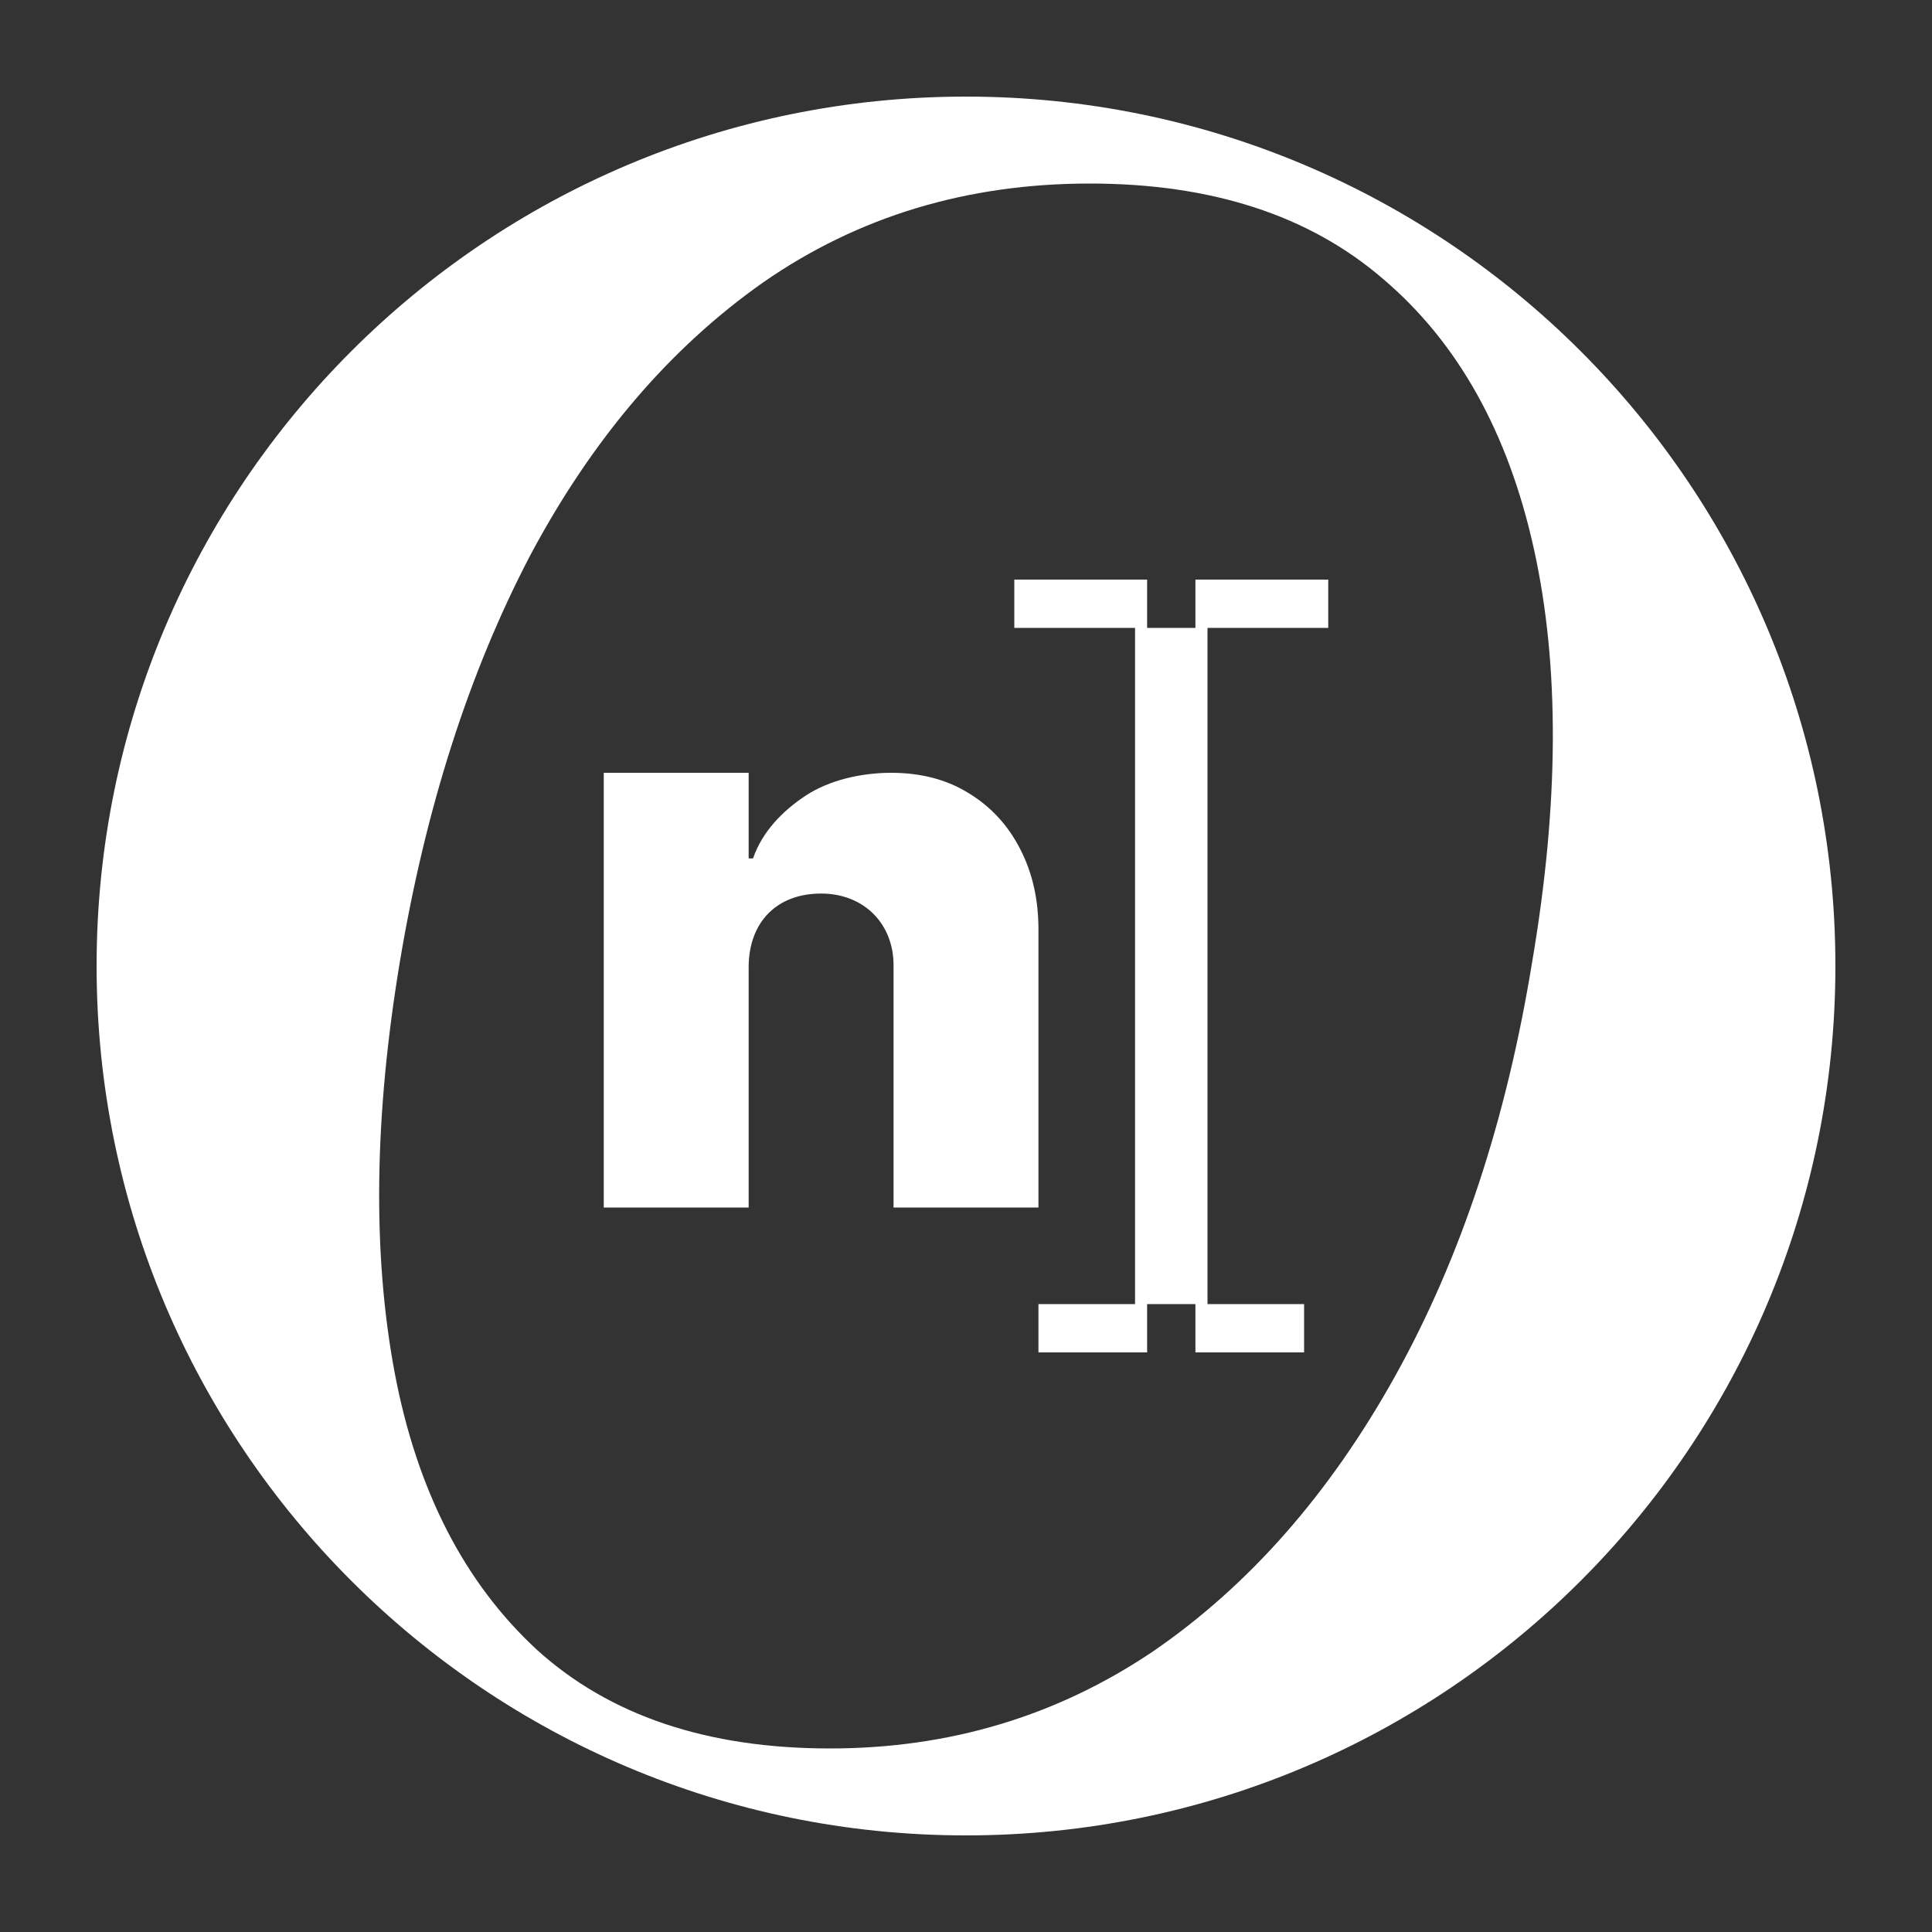
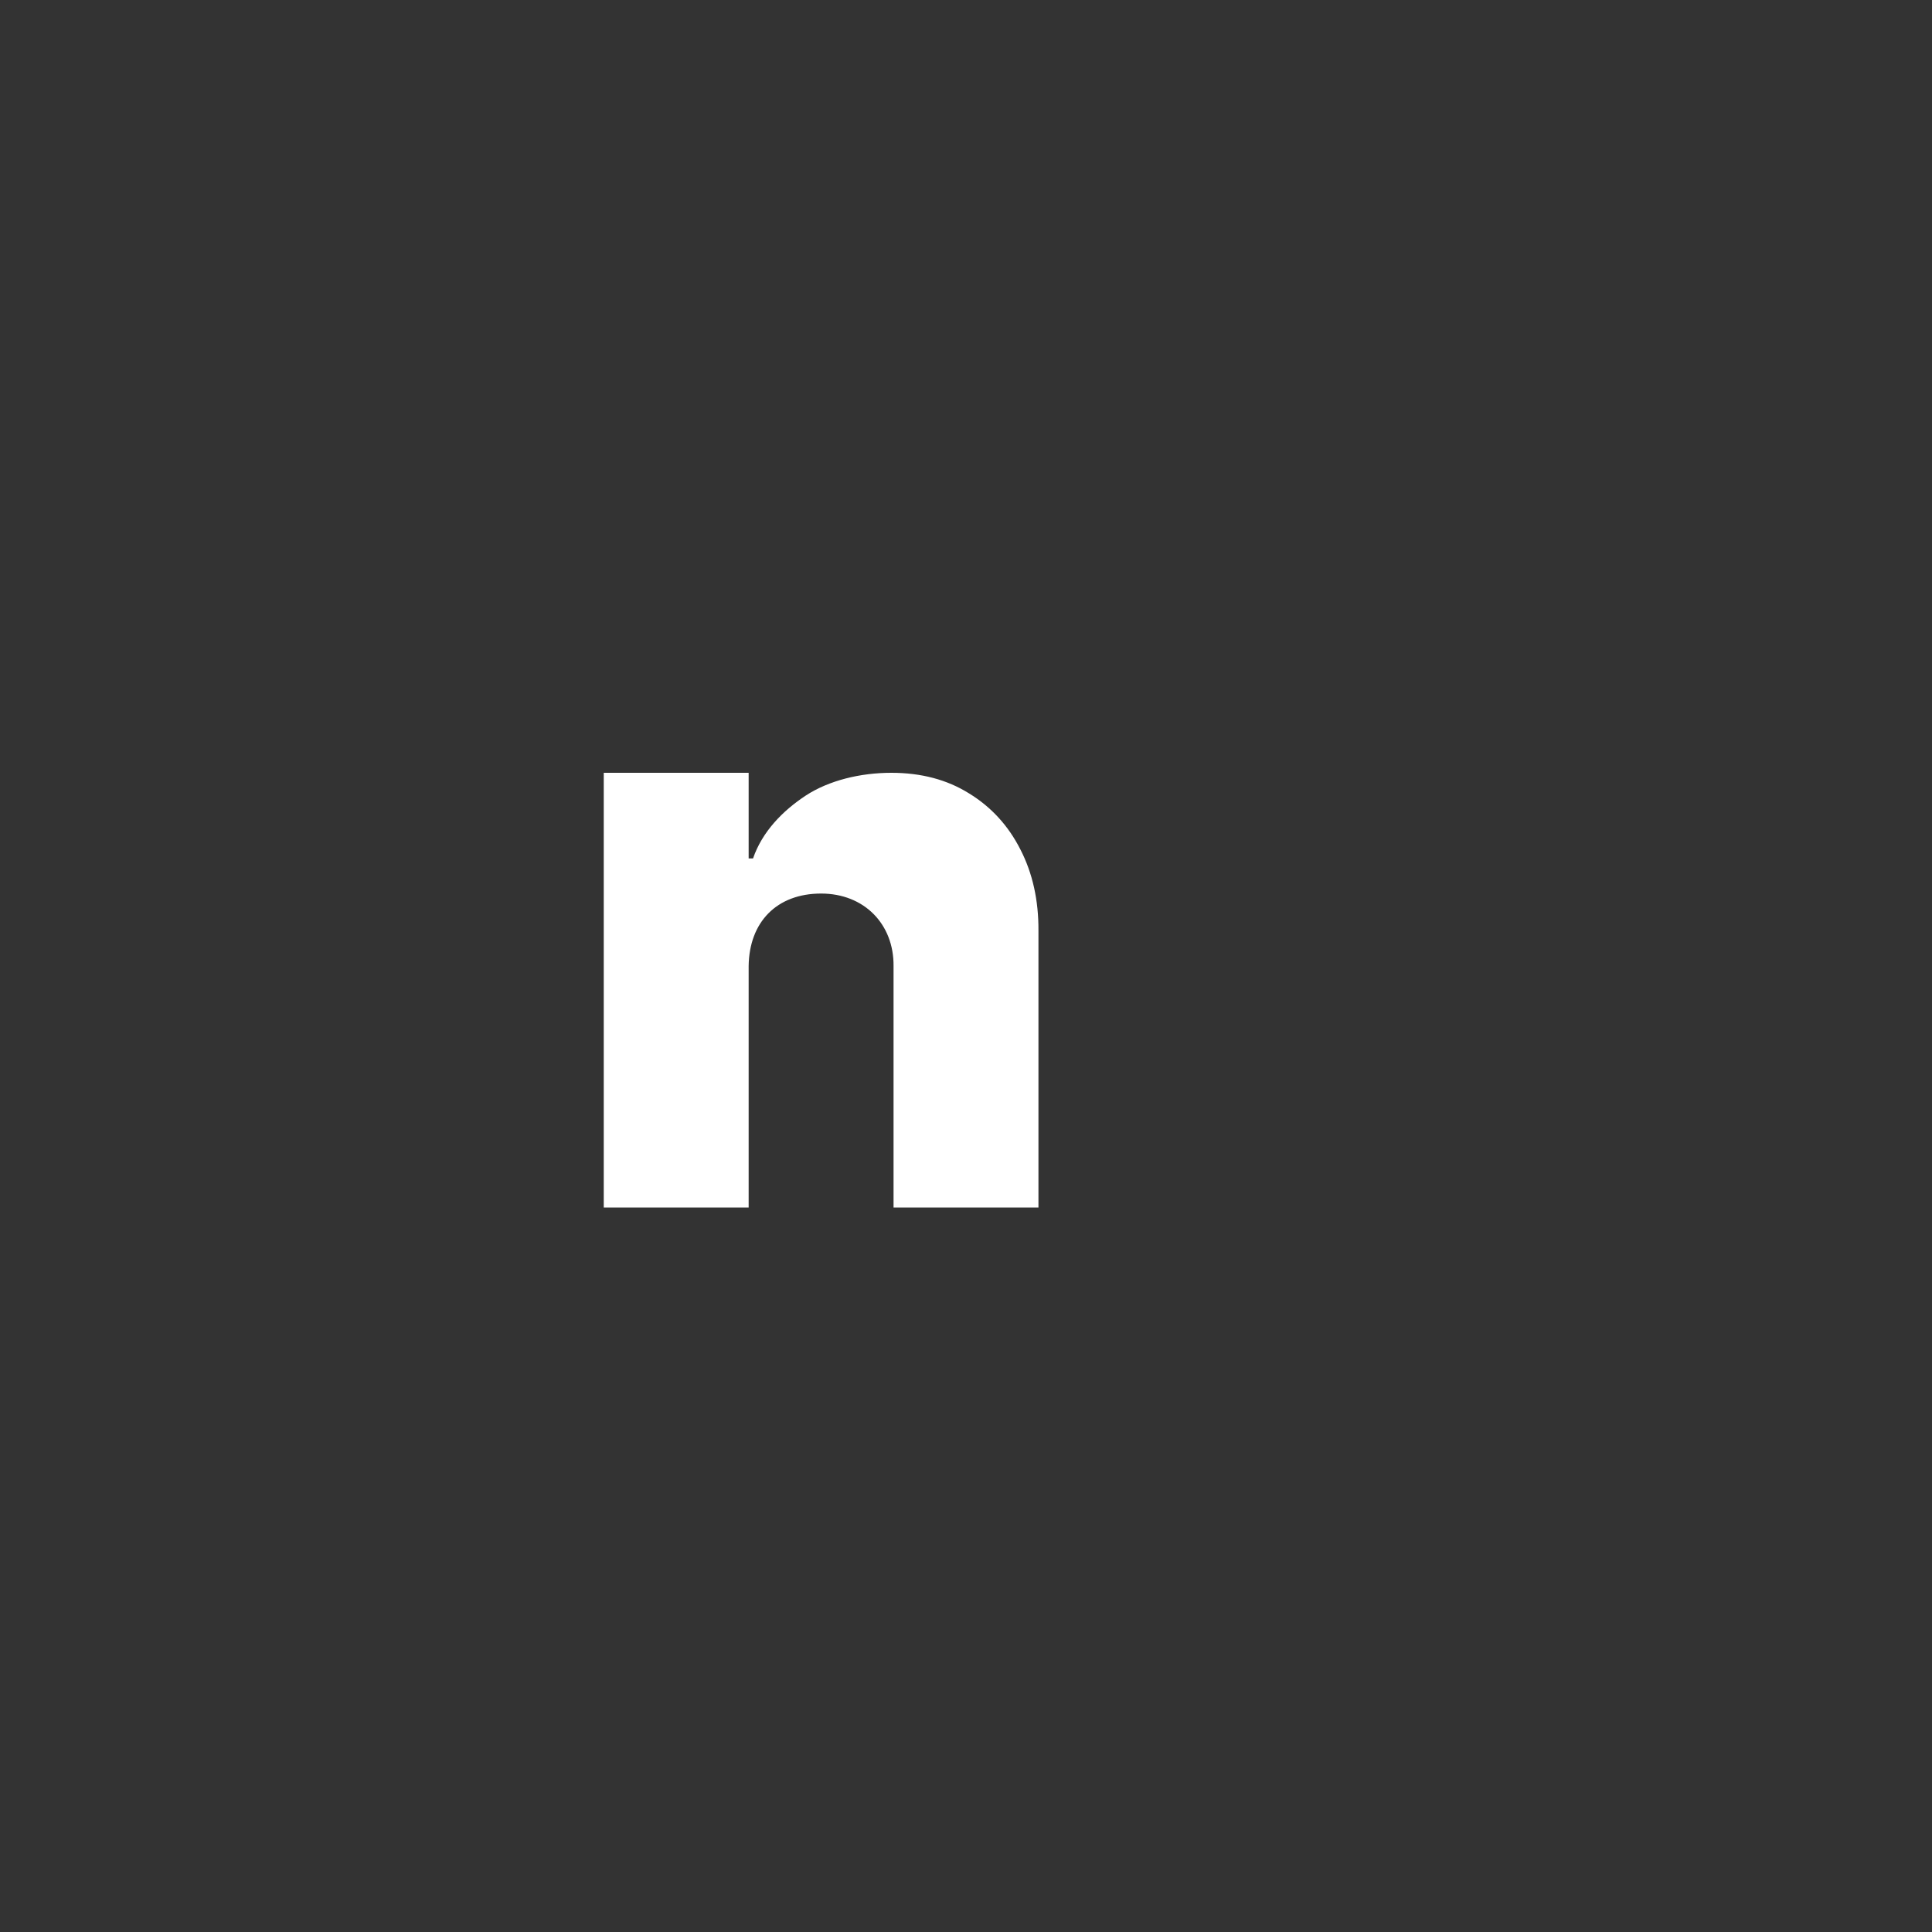
<svg xmlns="http://www.w3.org/2000/svg" width="80" height="80" viewBox="0 0 80 80" fill="none">
  <rect x="0" y="0" width="80" height="80" fill="#333333" stroke="none" />
-   <path fill-rule="evenodd" clip-rule="evenodd" d="M40 76C59.882 76 76 59.882 76 40C76 20.118 59.882 4 40 4C20.118 4 4 20.118 4 40C4 59.882 20.118 76 40 76ZM47.744 68.381C43.77 71.061 39.311 72.4 34.368 72.4C29.279 72.4 25.233 71.037 22.228 68.31C19.224 65.535 17.261 61.708 16.34 56.828C15.419 51.9 15.492 46.231 16.558 39.821C17.624 33.458 19.417 27.86 21.938 23.029C24.506 18.197 27.729 14.417 31.606 11.69C35.531 8.963 40.038 7.6 45.127 7.6C50.167 7.6 54.213 8.916 57.267 11.547C60.368 14.178 62.452 17.91 63.518 22.741C64.584 27.573 64.56 33.266 63.445 39.821C62.379 46.375 60.489 52.092 57.775 56.971C55.062 61.851 51.718 65.654 47.744 68.381Z" fill="white" />
  <path d="M31 40L31 50H25L25 32H31V35.545H31.182C31.561 34.439 32.409 33.572 33.364 32.943C34.326 32.314 35.629 32 36.909 32C38.144 32 39.216 32.284 40.125 32.852C41.042 33.413 41.75 34.186 42.25 35.17C42.758 36.155 43.008 37.28 43 38.545L43 50H37L37 40C37.015 38.267 35.786 37 34 37C32.166 37 31.024 38.176 31 40Z" fill="white" />
-   <path fill-rule="evenodd" clip-rule="evenodd" d="M47.5 24V26H49.5V24H55V26H50V54H54V56H49.5V54H47.5V56H43V54H47V26H42V24H47.5Z" fill="white" />
</svg>